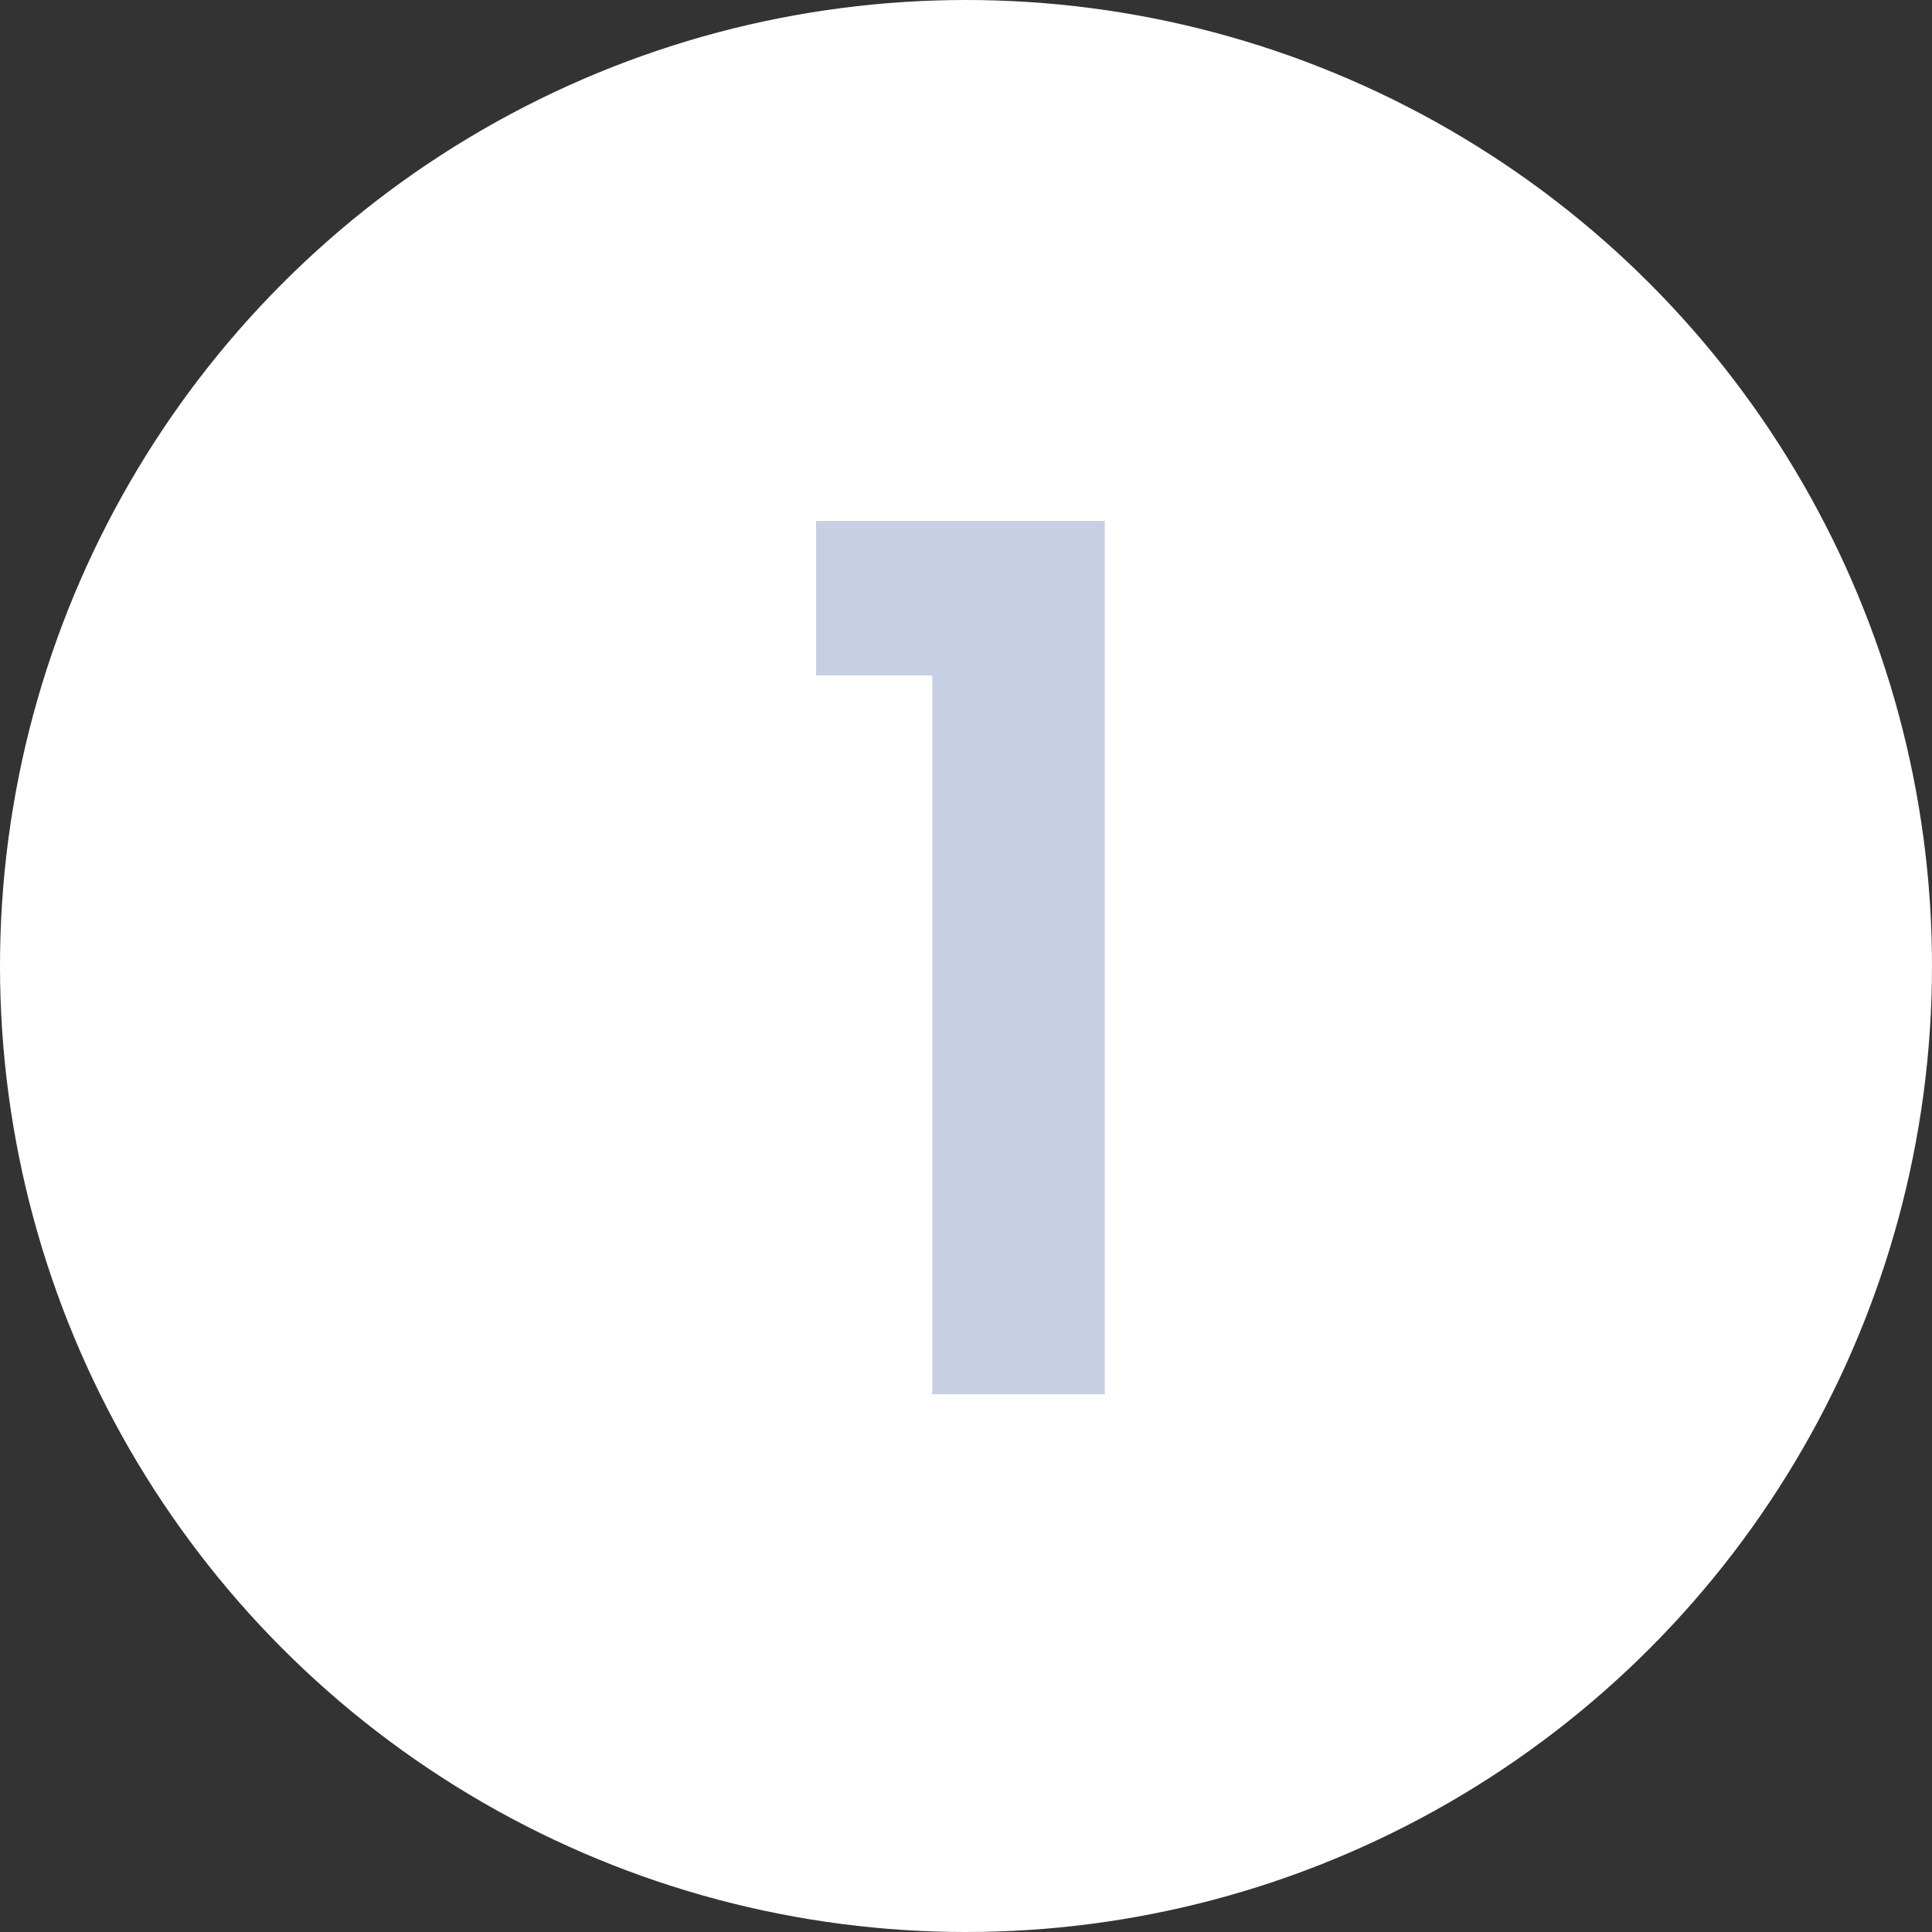
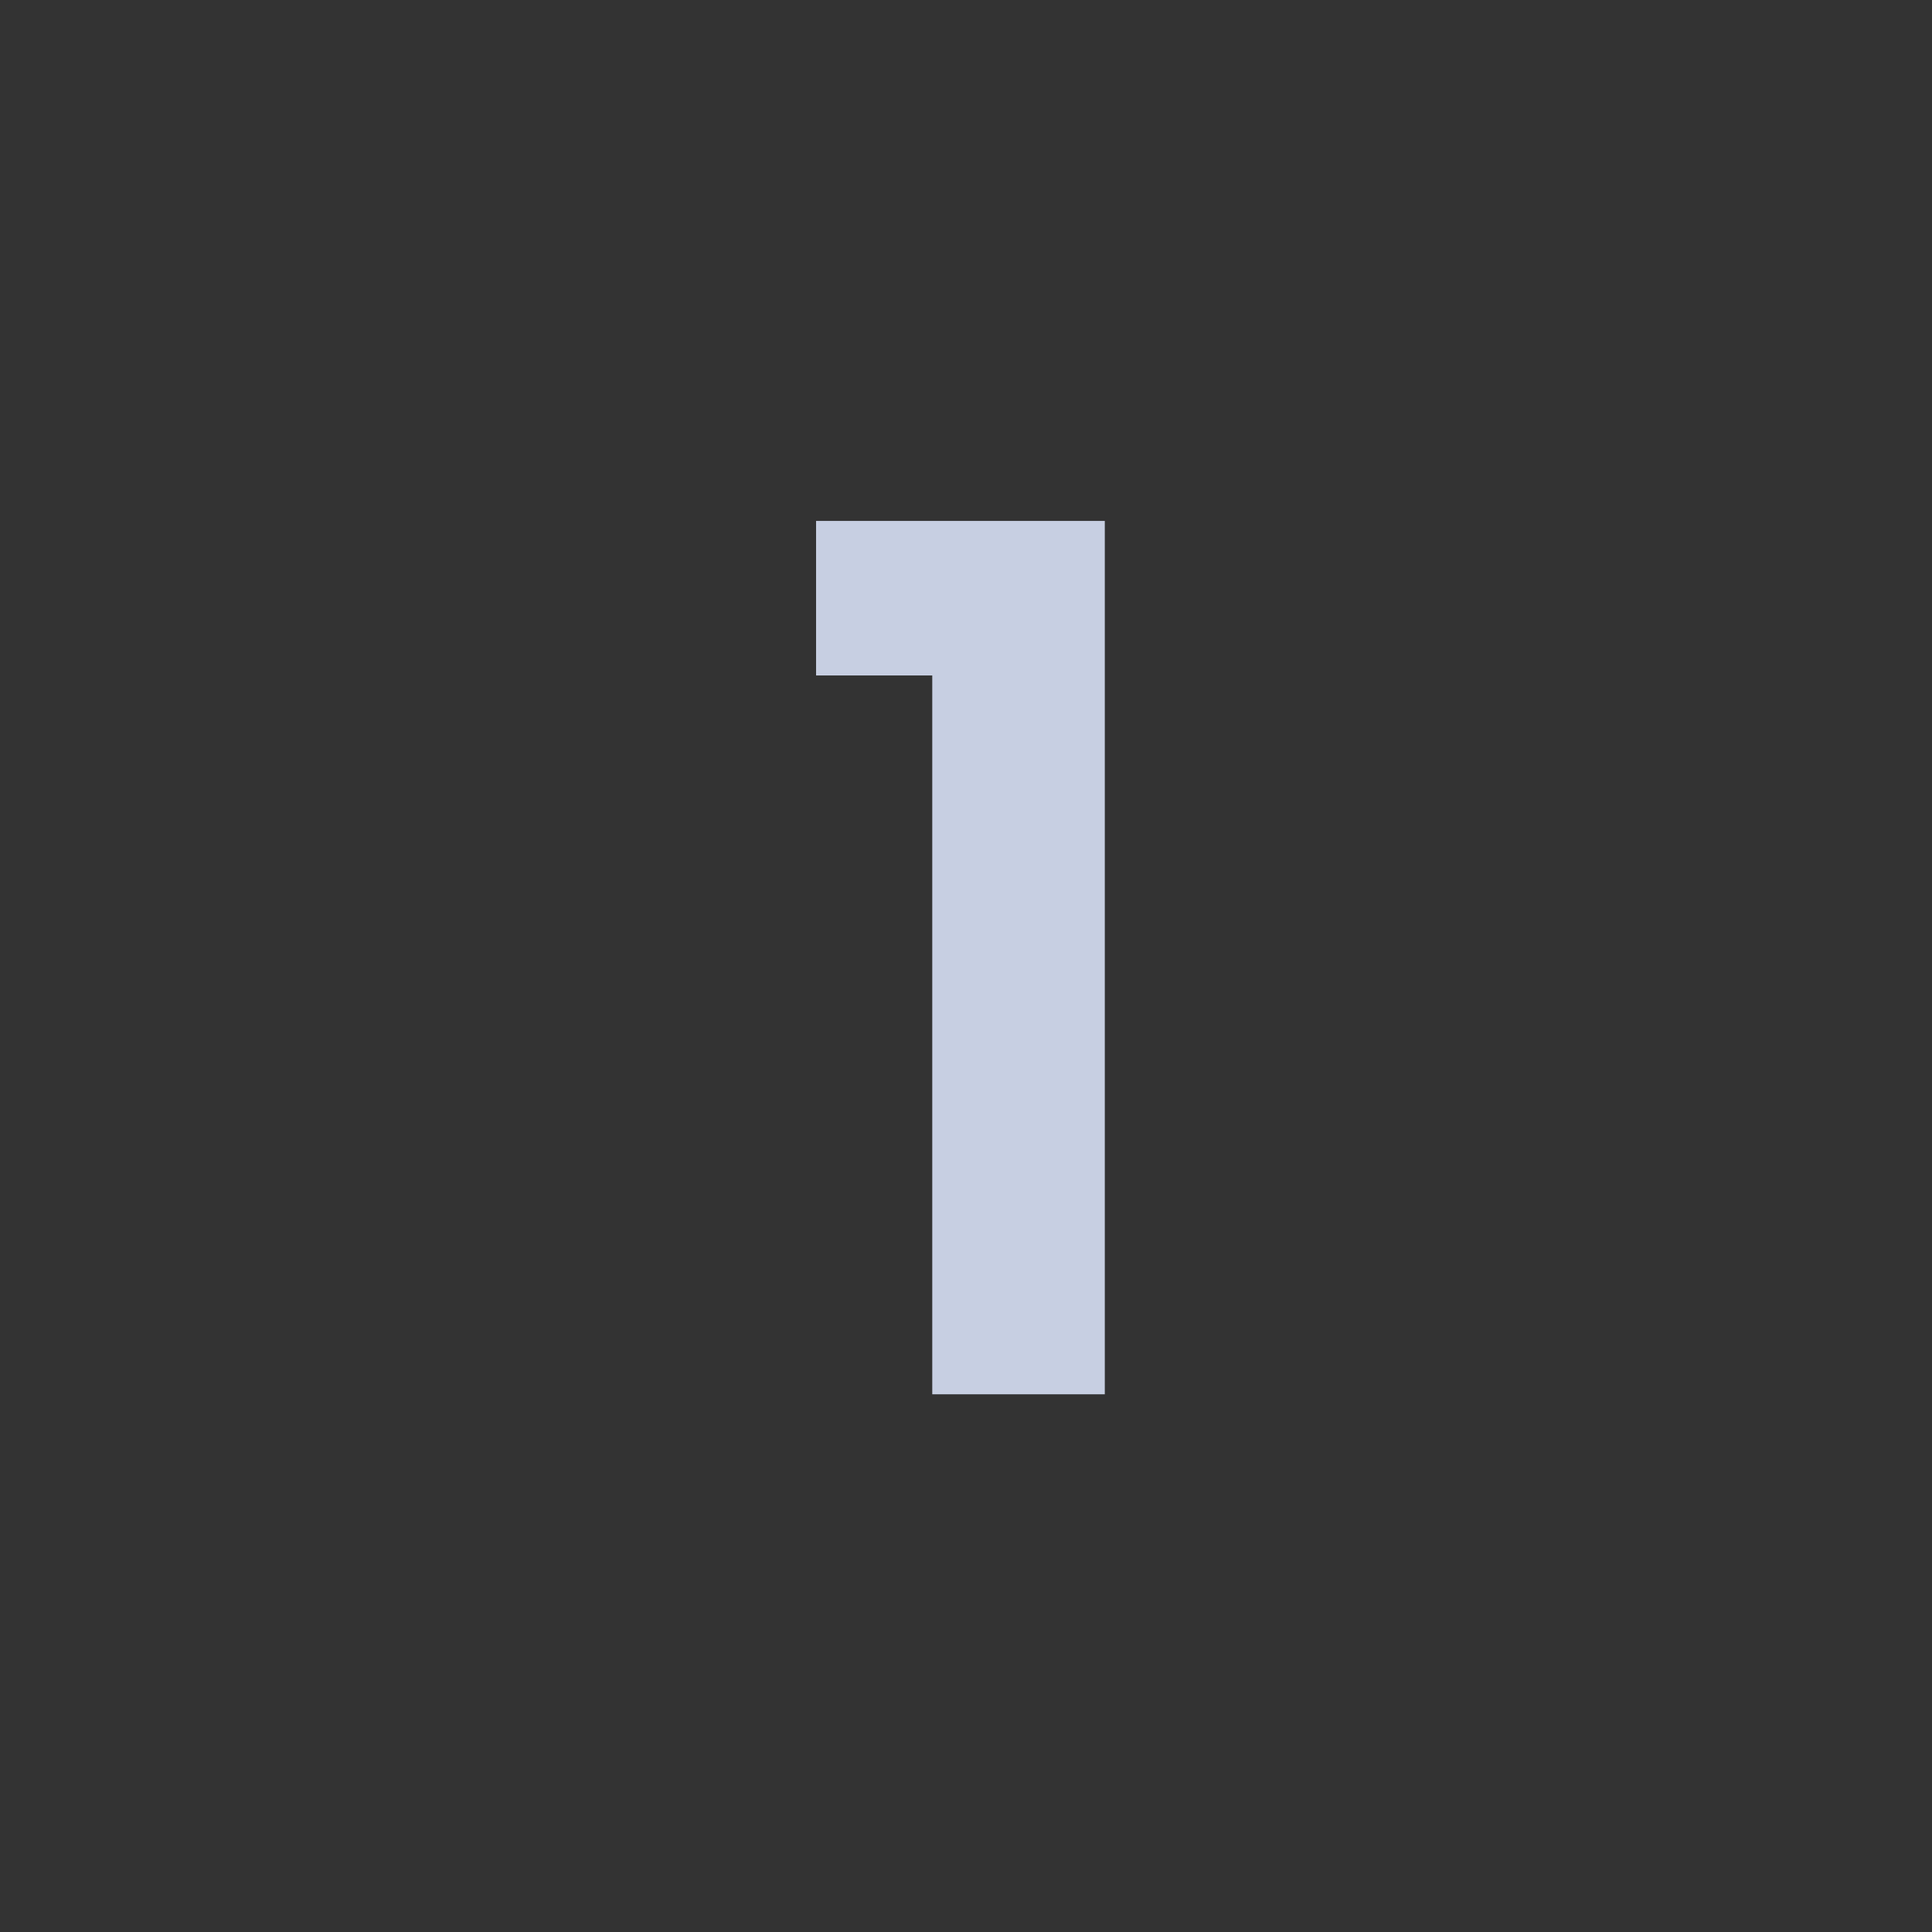
<svg xmlns="http://www.w3.org/2000/svg" id="Group_5315" data-name="Group 5315" width="76" height="76" viewBox="0 0 76 76">
  <rect x="0" y="0" width="76" height="76" fill="#333333" stroke="none" />
-   <circle id="Ellipse_6503" data-name="Ellipse 6503" cx="38" cy="38" r="38" fill="#fff" />
  <path id="Path_5272" data-name="Path 5272" d="M2.484-44.221V-50.3H13.842v34.356H7.055V-44.221Z" transform="translate(29.618 70.792)" fill="#c7cfe2" />
</svg>